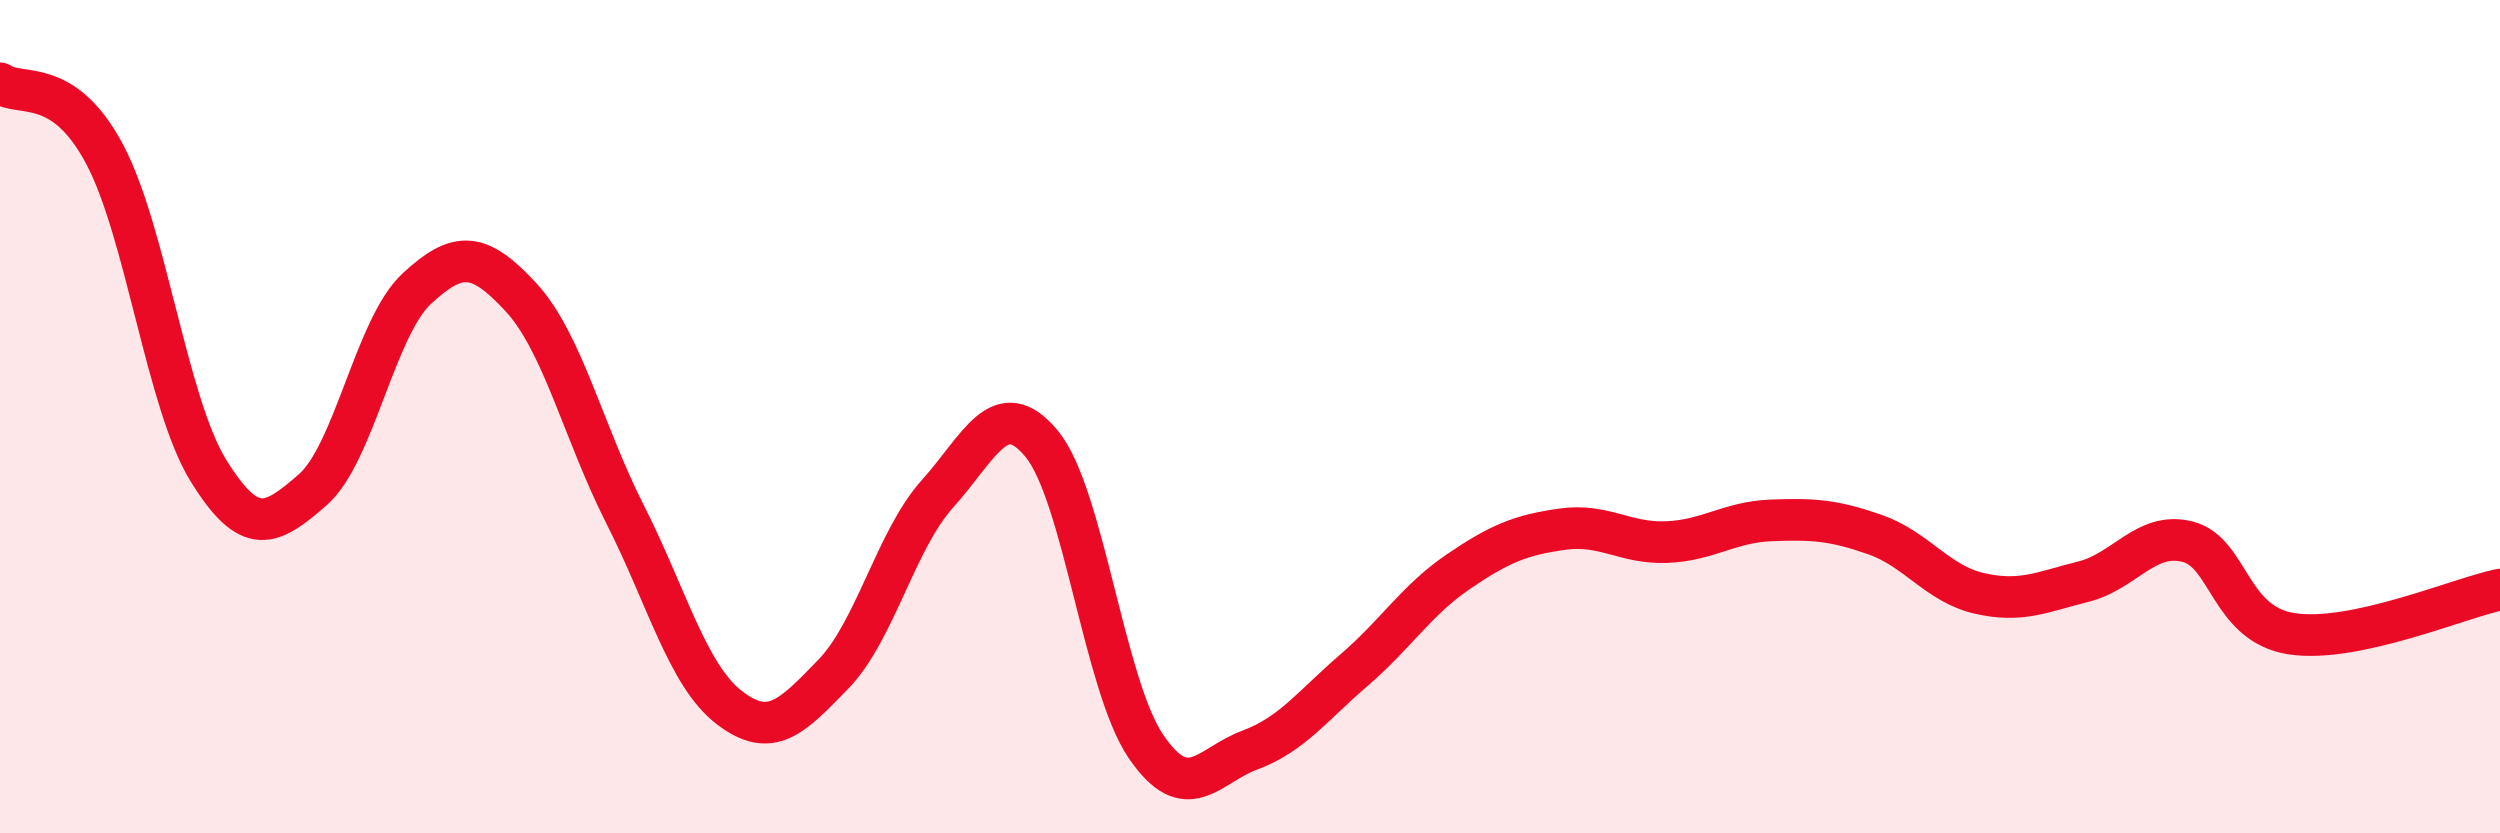
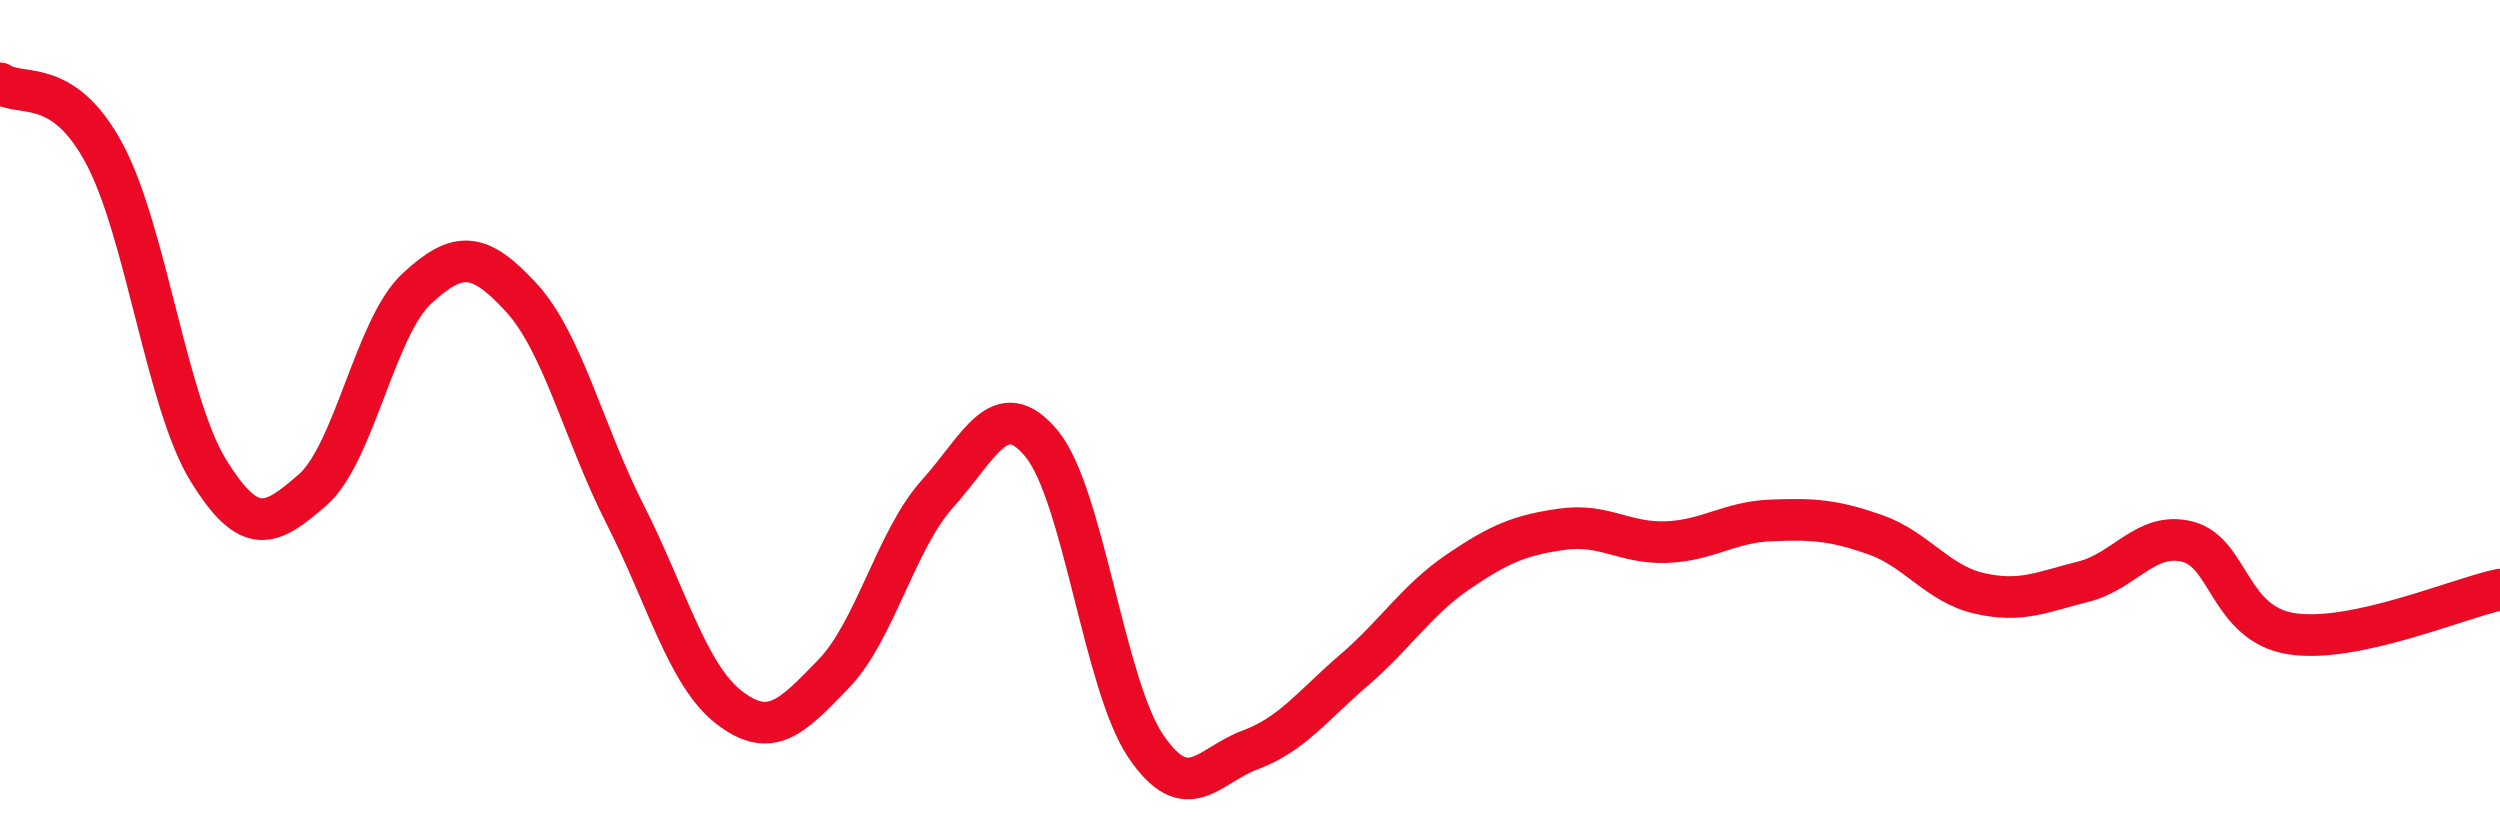
<svg xmlns="http://www.w3.org/2000/svg" width="60" height="20" viewBox="0 0 60 20">
-   <path d="M 0,2 C 0.5,2.34 1.5,1.82 2.5,3.68 C 3.5,5.54 4,9.67 5,11.29 C 6,12.91 6.5,12.63 7.5,11.76 C 8.5,10.89 9,7.86 10,6.93 C 11,6 11.5,6.05 12.5,7.13 C 13.5,8.21 14,10.37 15,12.34 C 16,14.31 16.5,16.21 17.5,16.98 C 18.5,17.75 19,17.21 20,16.18 C 21,15.15 21.5,12.96 22.5,11.85 C 23.5,10.74 24,9.44 25,10.65 C 26,11.86 26.5,16.44 27.5,17.91 C 28.5,19.38 29,18.37 30,18 C 31,17.63 31.5,16.94 32.5,16.08 C 33.5,15.22 34,14.4 35,13.72 C 36,13.04 36.5,12.84 37.5,12.7 C 38.5,12.56 39,13.05 40,13.01 C 41,12.97 41.5,12.53 42.5,12.49 C 43.5,12.45 44,12.48 45,12.83 C 46,13.18 46.5,14.01 47.5,14.24 C 48.5,14.47 49,14.21 50,13.96 C 51,13.71 51.5,12.75 52.5,13 C 53.5,13.25 53.5,14.98 55,15.21 C 56.5,15.44 59,14.36 60,14.15L60 20L0 20Z" fill="#EB0A25" opacity="0.1" stroke-linecap="round" stroke-linejoin="round" />
  <path d="M 0,2 C 0.5,2.34 1.5,1.82 2.5,3.68 C 3.5,5.54 4,9.67 5,11.29 C 6,12.91 6.5,12.63 7.5,11.76 C 8.5,10.89 9,7.86 10,6.93 C 11,6 11.5,6.05 12.5,7.13 C 13.5,8.21 14,10.37 15,12.34 C 16,14.31 16.5,16.21 17.5,16.98 C 18.5,17.75 19,17.21 20,16.18 C 21,15.15 21.5,12.96 22.5,11.85 C 23.5,10.74 24,9.44 25,10.65 C 26,11.86 26.5,16.44 27.5,17.91 C 28.5,19.38 29,18.37 30,18 C 31,17.63 31.5,16.94 32.5,16.08 C 33.5,15.22 34,14.4 35,13.72 C 36,13.04 36.5,12.84 37.5,12.7 C 38.5,12.56 39,13.05 40,13.01 C 41,12.97 41.5,12.53 42.5,12.49 C 43.5,12.45 44,12.48 45,12.83 C 46,13.18 46.5,14.01 47.5,14.24 C 48.5,14.47 49,14.21 50,13.96 C 51,13.71 51.5,12.75 52.5,13 C 53.5,13.25 53.5,14.98 55,15.21 C 56.5,15.44 59,14.36 60,14.15" stroke="#EB0A25" stroke-width="1" fill="none" stroke-linecap="round" stroke-linejoin="round" />
</svg>